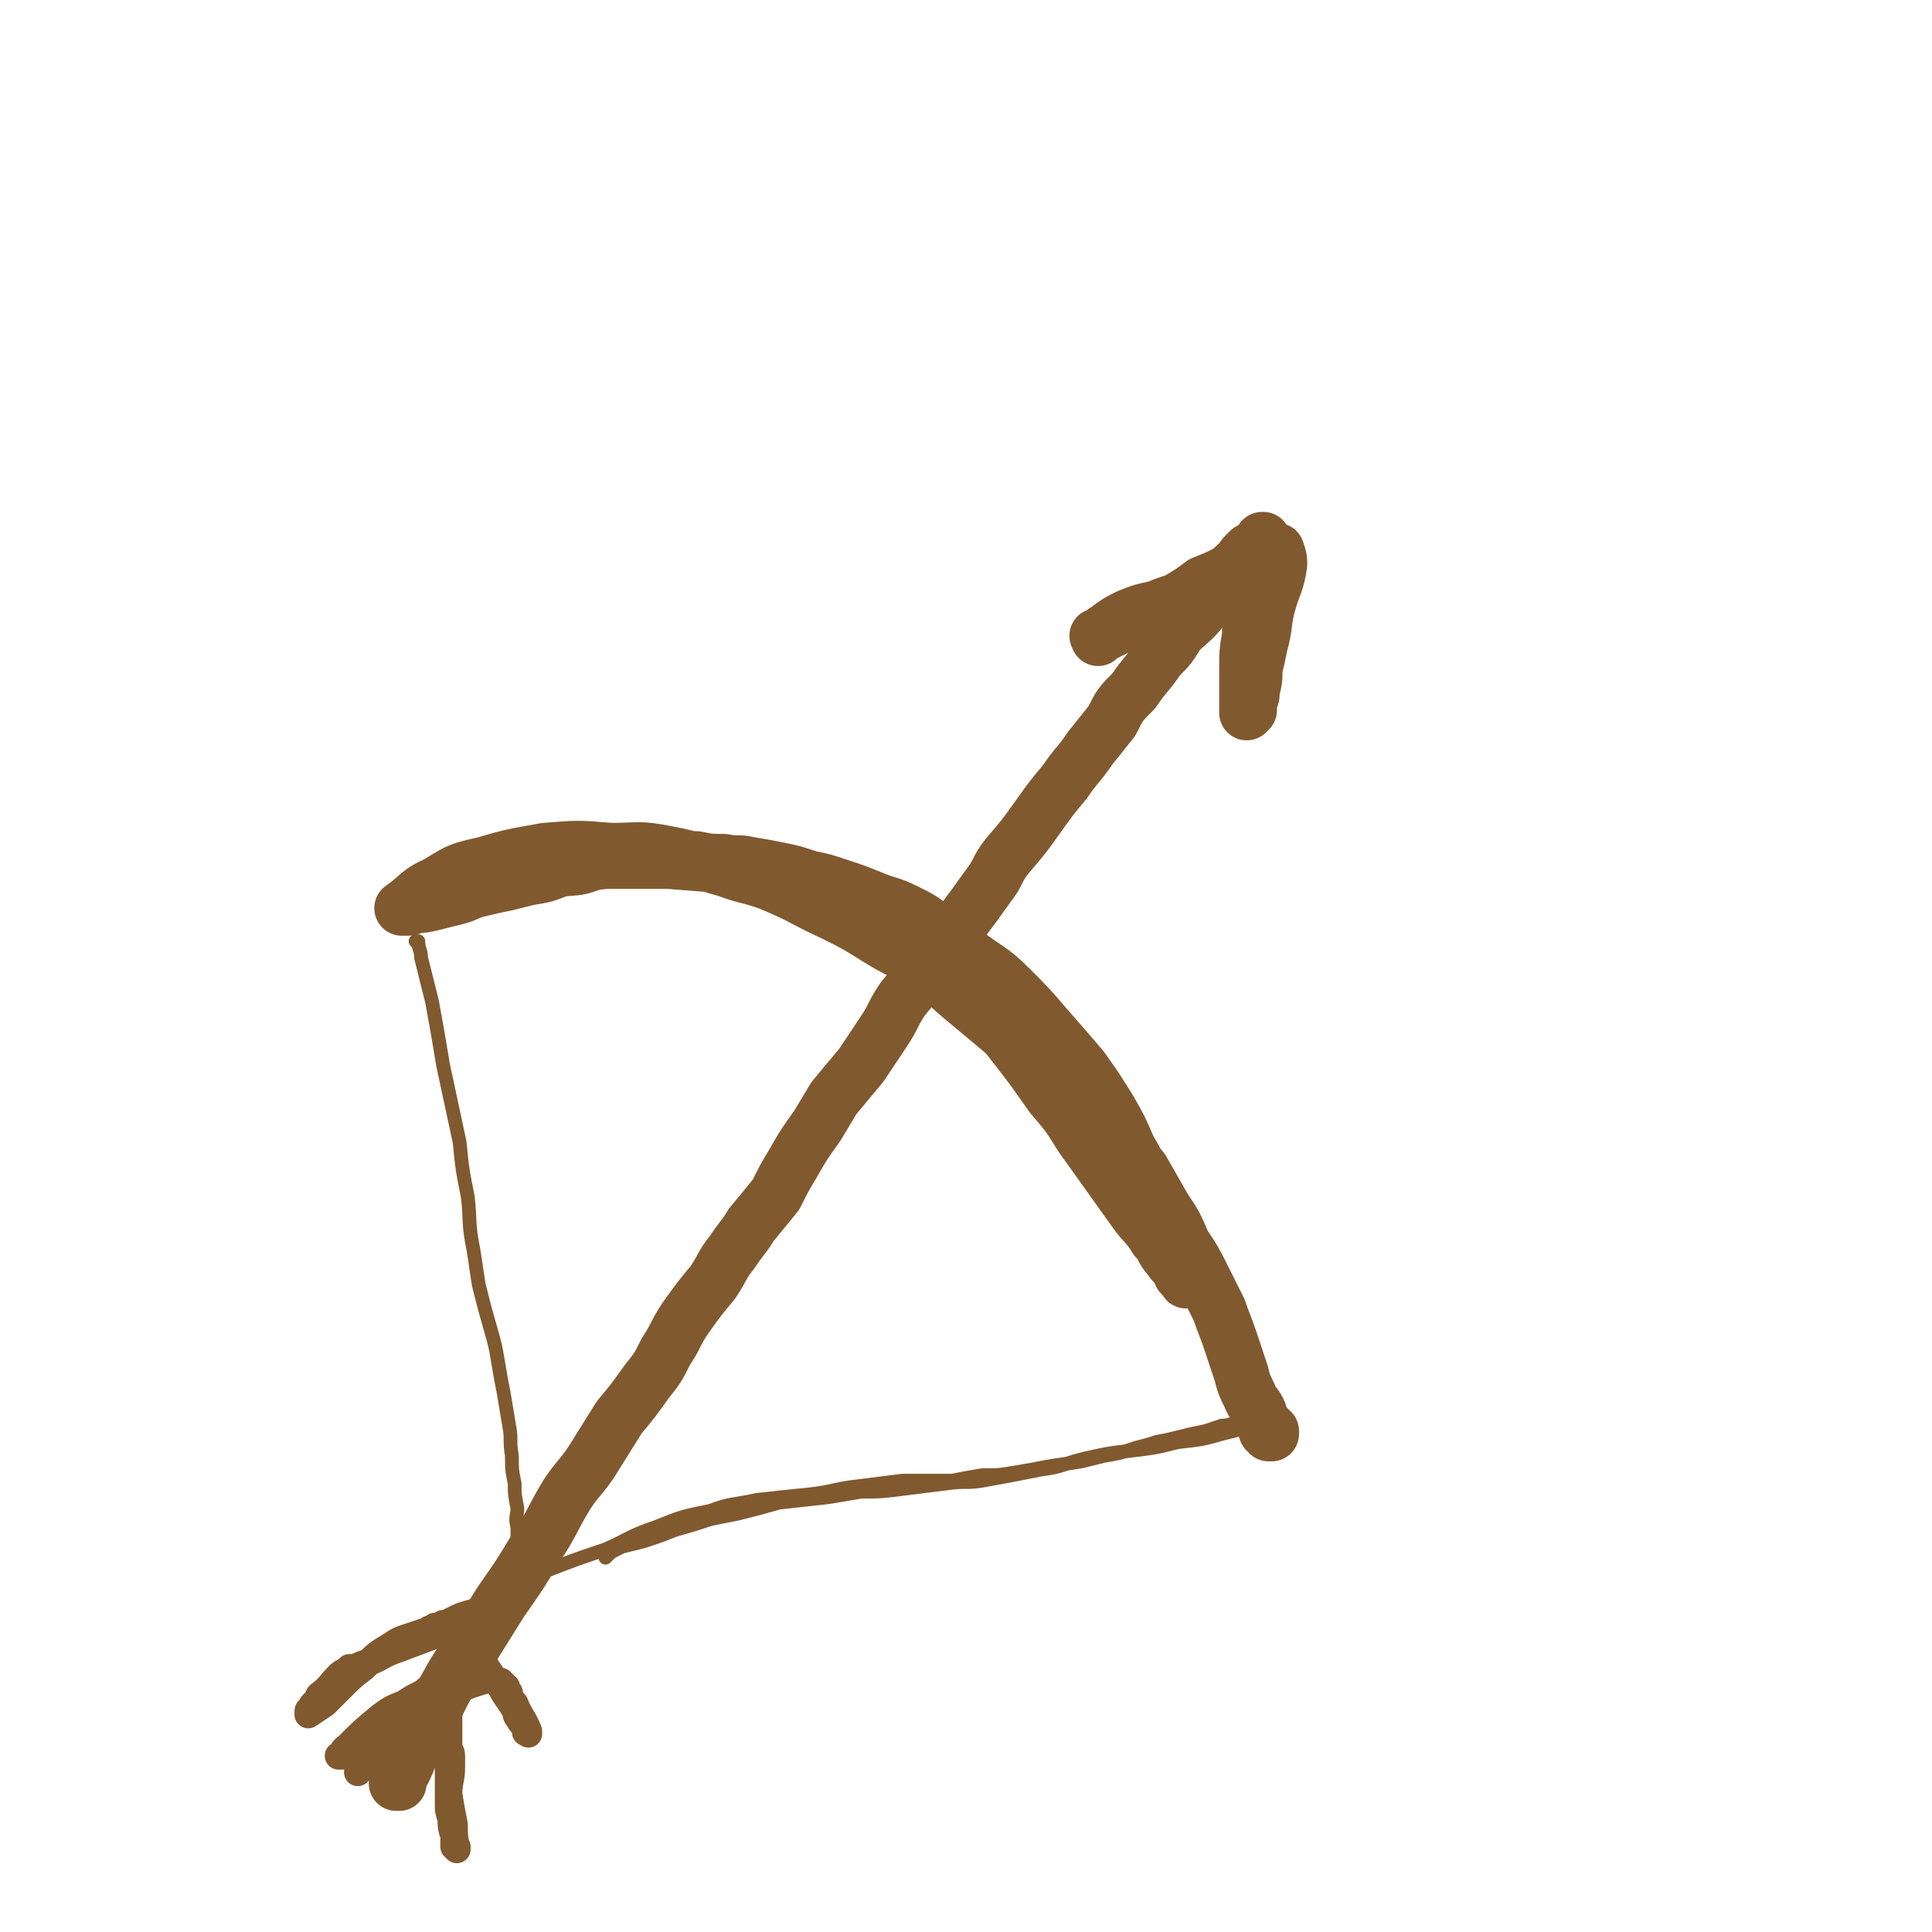
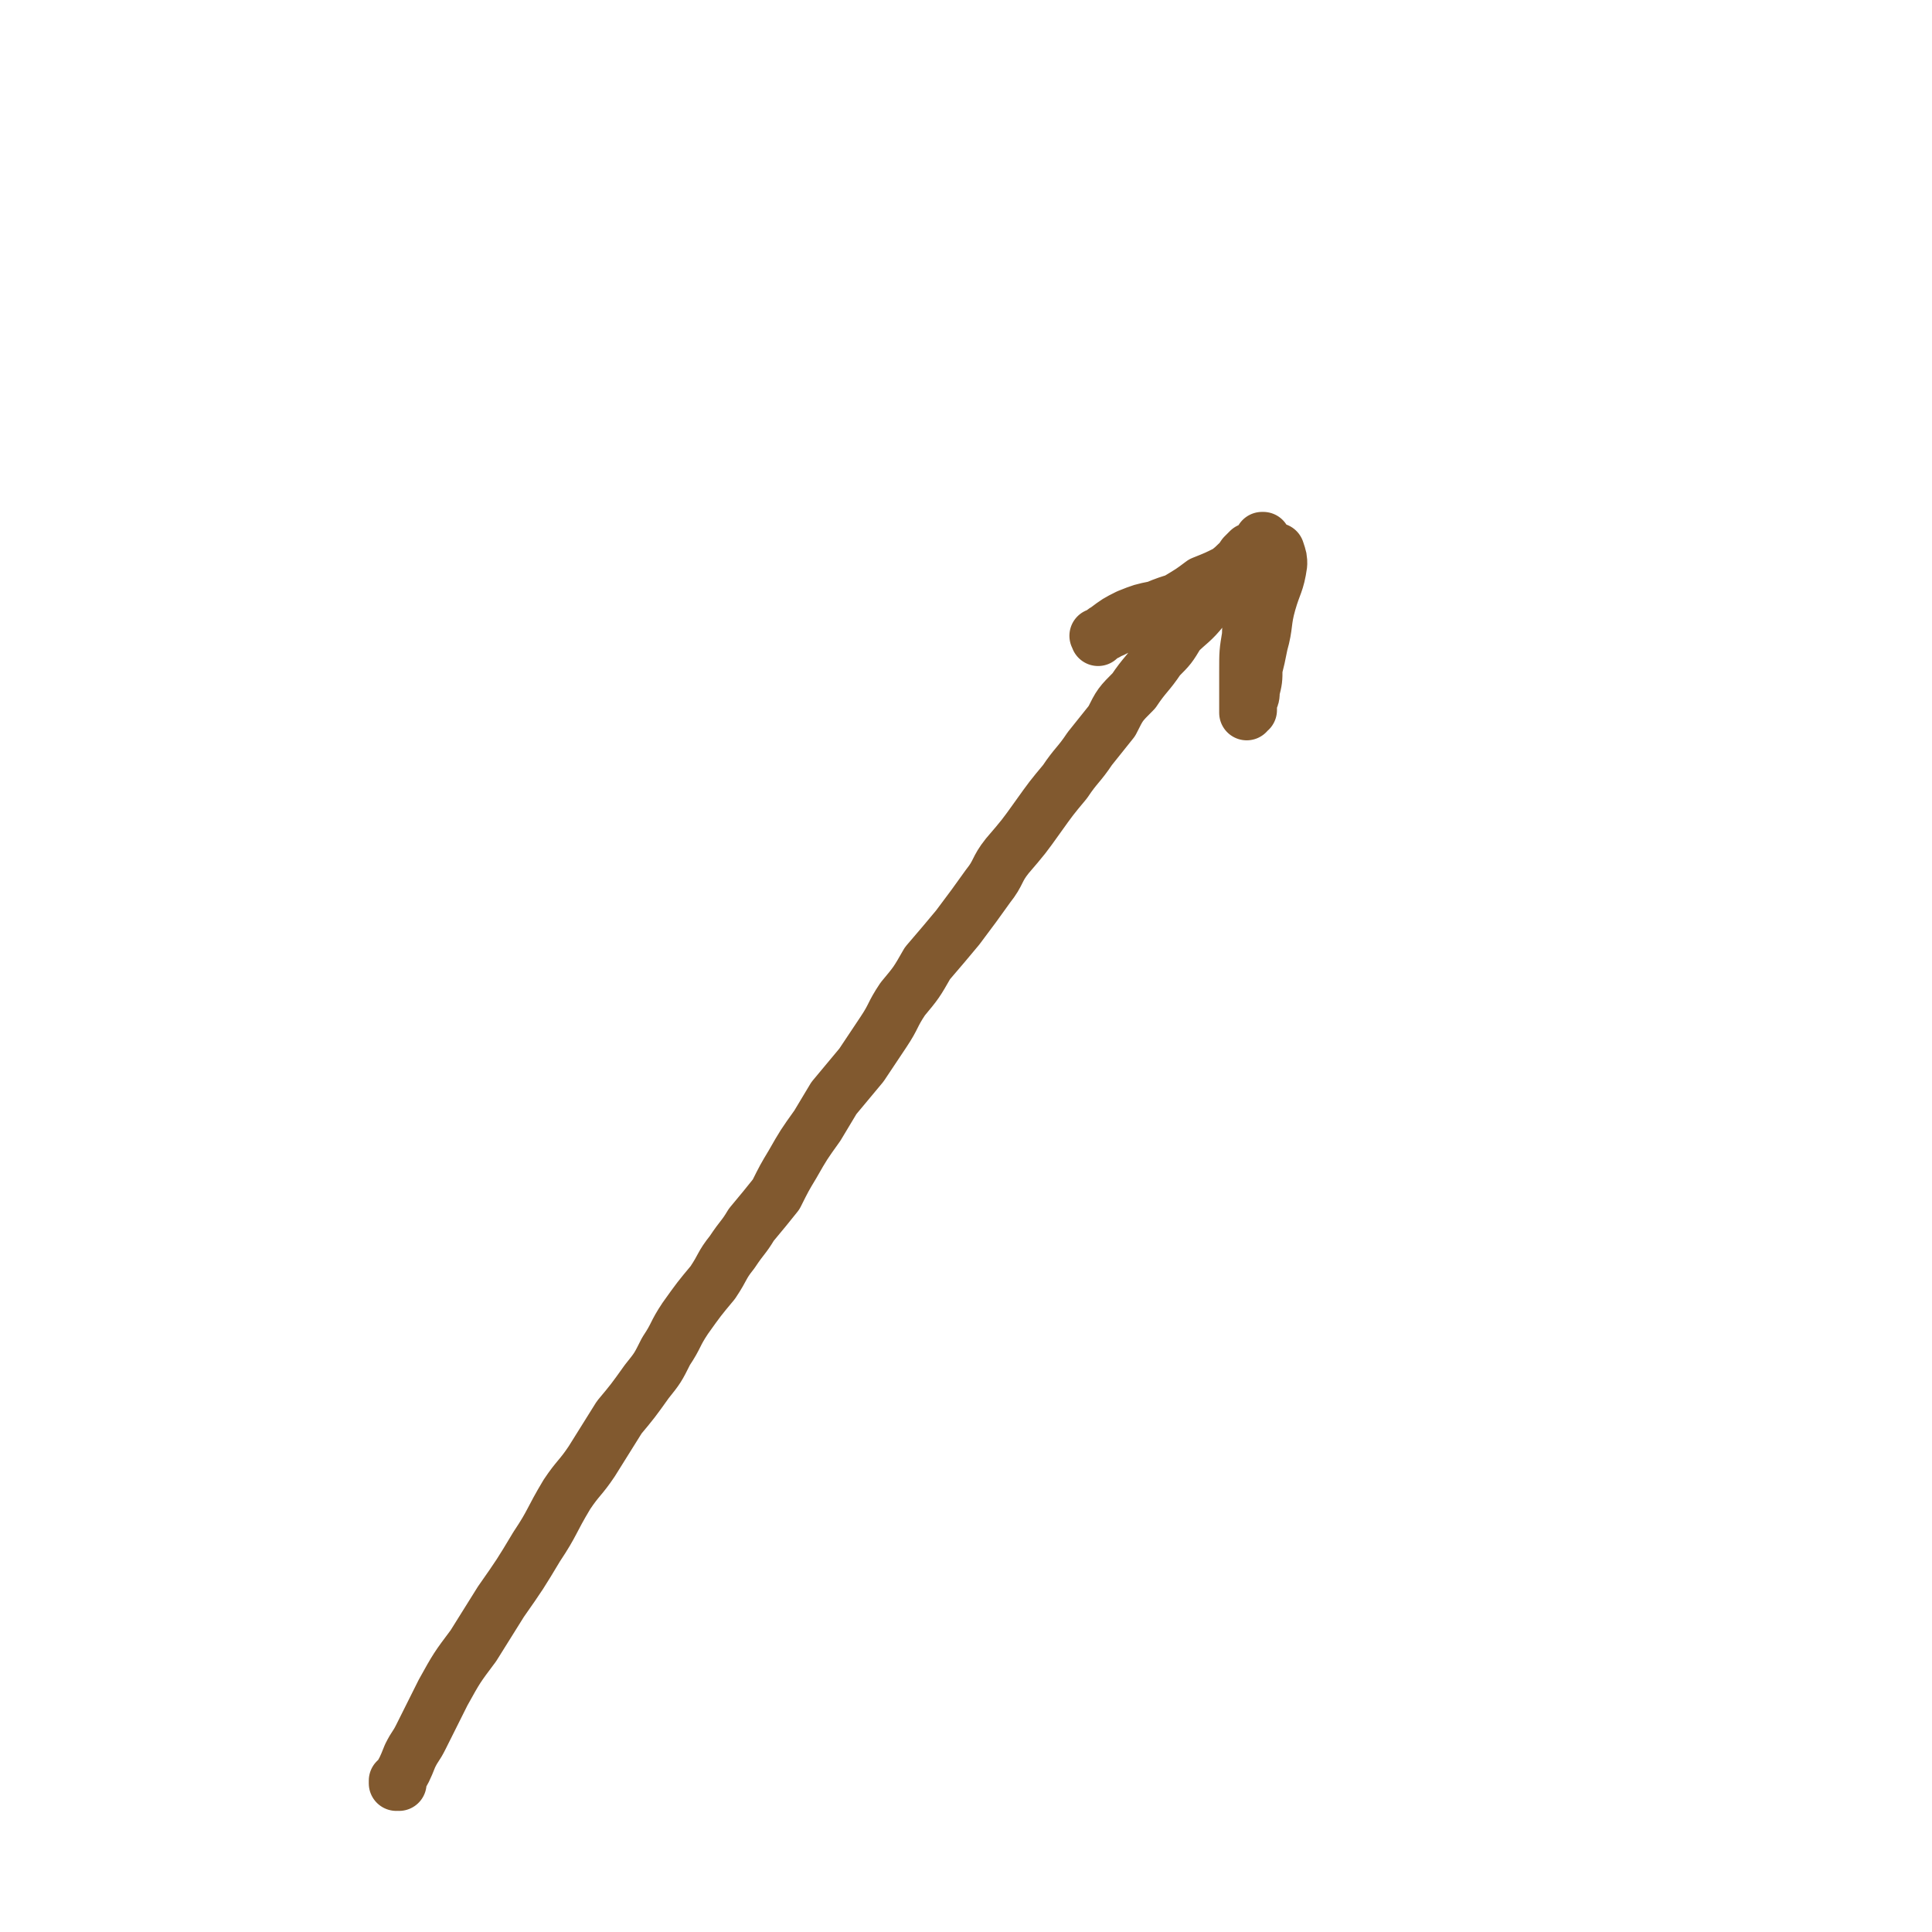
<svg xmlns="http://www.w3.org/2000/svg" viewBox="0 0 702 702" version="1.1">
  <g fill="none" stroke="#81592F" stroke-width="20" stroke-linecap="round" stroke-linejoin="round">
-     <path d="M190,319c-1,0 -1,-1 -1,-1 -1,0 0,0 0,0 4,0 5,-1 9,-2 11,-1 11,-2 22,-3 11,0 12,0 23,0 13,1 13,1 25,2 11,2 11,2 23,5 9,3 10,3 19,7 7,3 7,3 13,7 9,6 9,7 17,14 7,6 7,6 14,13 7,9 7,9 14,18 7,9 7,9 14,19 6,7 6,7 11,15 5,7 5,7 10,14 5,7 5,7 10,14 3,4 4,4 7,9 3,3 2,4 5,7 1,2 2,2 3,4 1,1 1,1 1,2 1,1 1,1 1,1 1,0 1,0 1,1 0,0 0,1 0,0 -3,-9 -3,-9 -7,-19 -3,-7 -3,-7 -7,-14 -3,-8 -3,-8 -7,-15 -3,-7 -3,-7 -7,-14 -5,-8 -5,-8 -10,-15 -6,-7 -6,-7 -13,-15 -6,-7 -6,-7 -13,-14 -6,-6 -7,-6 -14,-11 -6,-5 -6,-6 -13,-10 -5,-4 -5,-4 -11,-7 -6,-3 -6,-2 -13,-5 -5,-2 -5,-2 -11,-4 -6,-2 -6,-2 -11,-3 -6,-2 -6,-2 -11,-3 -5,-1 -5,-1 -11,-2 -4,-1 -4,0 -9,-1 -5,0 -5,0 -10,-1 -5,0 -5,0 -10,0 -6,0 -6,0 -12,0 -4,0 -4,0 -9,0 -4,1 -4,1 -8,2 -5,2 -5,1 -11,2 -5,2 -5,2 -11,3 -4,1 -4,1 -8,2 -5,1 -5,1 -9,2 -5,1 -5,2 -9,3 -4,1 -4,1 -8,2 -4,1 -4,1 -7,1 -2,1 -2,1 -3,1 -1,0 -1,0 -1,0 -1,0 -1,0 -1,0 0,0 0,0 0,0 7,-5 6,-6 13,-9 8,-5 8,-5 17,-7 10,-3 11,-3 22,-5 12,-1 12,-1 24,0 10,0 10,-1 20,1 11,2 11,3 22,6 8,3 8,2 16,5 12,5 12,6 23,11 8,4 8,4 16,9 8,5 8,4 16,9 8,6 7,6 14,12 6,5 6,5 12,10 7,6 7,6 13,11 6,5 6,5 12,10 6,5 6,5 12,11 4,5 4,5 8,10 4,6 5,6 9,11 4,7 4,7 8,14 4,6 4,6 7,13 4,6 4,6 7,12 3,6 3,6 6,12 2,6 2,5 4,11 2,6 2,6 4,12 1,4 1,4 3,8 1,3 2,3 3,5 1,2 1,2 1,4 1,1 1,1 1,1 1,1 0,1 1,2 0,0 0,0 1,0 0,0 -1,1 -1,1 1,0 1,-1 1,0 0,0 0,0 0,0 0,0 1,0 1,0 0,1 0,1 0,1 0,0 0,0 0,0 0,0 -1,0 -1,0 " />
-   </g>
+     </g>
  <g fill="none" stroke="#81592F" stroke-width="5" stroke-linecap="round" stroke-linejoin="round">
-     <path d="M152,343c0,0 -1,-1 -1,-1 0,0 0,0 1,0 0,0 0,0 0,0 0,3 1,3 1,6 2,8 2,8 4,16 2,11 2,11 4,23 3,14 3,14 6,28 1,10 1,10 3,20 1,9 0,9 2,19 1,6 1,7 2,13 2,8 2,8 4,15 2,7 2,7 3,13 1,6 1,6 2,11 1,6 1,6 2,12 1,5 0,5 1,11 0,5 0,5 1,10 0,4 0,4 1,9 0,3 -1,3 0,7 0,2 0,2 0,5 1,3 0,3 0,6 0,1 1,1 1,2 0,1 0,1 0,2 0,0 0,0 0,1 0,0 0,0 0,0 0,0 0,0 0,1 0,0 0,0 0,0 1,1 2,1 3,0 6,-1 6,-1 11,-3 8,-3 8,-3 17,-6 9,-4 9,-5 18,-8 10,-4 10,-4 20,-6 8,-3 8,-2 17,-4 9,-1 9,-1 19,-2 9,-1 9,-2 18,-3 8,-1 8,-1 16,-2 9,0 9,0 18,0 5,-1 5,-1 11,-2 6,0 6,0 12,-1 6,-1 6,-1 11,-2 6,-1 7,-1 13,-2 4,-1 4,-1 8,-2 6,-1 6,-1 12,-3 4,-1 4,-1 7,-2 5,-1 5,-1 9,-2 4,-1 4,-1 9,-2 3,-1 3,-1 6,-2 3,0 3,-1 7,-1 2,0 2,0 5,0 1,0 1,0 2,-1 0,0 0,0 1,0 0,0 0,0 0,0 1,0 1,0 1,0 0,0 0,0 0,0 -8,3 -8,3 -16,5 -7,2 -7,2 -16,3 -8,2 -8,2 -16,3 -9,1 -9,1 -18,3 -8,2 -8,3 -16,4 -10,2 -10,2 -21,4 -6,1 -6,0 -13,1 -8,1 -8,1 -16,2 -8,1 -8,1 -15,1 -6,1 -6,1 -12,2 -9,1 -9,1 -18,2 -7,2 -7,2 -15,4 -5,1 -5,1 -10,2 -6,2 -6,2 -13,4 -5,2 -5,2 -11,4 -4,1 -4,1 -8,2 -2,1 -2,1 -4,2 -1,1 -1,1 -2,2 " />
-   </g>
+     </g>
  <g fill="none" stroke="#81592F" stroke-width="20" stroke-linecap="round" stroke-linejoin="round">
    <path d="M145,648c0,0 -1,-1 -1,-1 0,0 0,0 0,1 0,0 0,0 0,0 3,-5 3,-5 5,-10 0,0 0,0 0,0 2,-4 2,-3 4,-7 4,-8 4,-8 8,-16 5,-9 5,-9 11,-17 5,-8 5,-8 10,-16 7,-10 7,-10 13,-20 6,-9 5,-9 11,-19 4,-6 5,-6 9,-12 5,-8 5,-8 10,-16 5,-6 5,-6 10,-13 4,-5 4,-5 7,-11 4,-6 3,-6 7,-12 5,-7 5,-7 10,-13 4,-6 3,-6 7,-11 4,-6 4,-5 7,-10 5,-6 5,-6 9,-11 3,-6 3,-6 6,-11 4,-7 4,-7 9,-14 3,-5 3,-5 6,-10 5,-6 5,-6 10,-12 4,-6 4,-6 8,-12 4,-6 3,-6 7,-12 5,-6 5,-6 9,-13 6,-7 6,-7 11,-13 6,-8 6,-8 11,-15 4,-5 3,-6 7,-11 6,-7 6,-7 11,-14 5,-7 5,-7 10,-13 4,-6 5,-6 9,-12 4,-5 4,-5 8,-10 3,-6 3,-6 8,-11 4,-6 5,-6 9,-12 4,-4 4,-4 7,-9 4,-4 5,-4 9,-9 3,-4 3,-4 7,-8 2,-3 2,-3 4,-6 2,-2 2,-2 4,-5 1,-1 1,-1 2,-2 1,0 1,0 2,-1 1,0 1,0 1,-1 0,0 0,0 1,0 0,0 0,0 0,-1 0,0 0,0 0,0 1,0 1,0 1,-1 0,0 0,0 0,0 0,1 0,0 0,0 -1,0 0,0 0,0 -2,3 -3,3 -6,6 -4,3 -3,3 -7,6 -4,2 -4,2 -9,4 -4,3 -4,3 -9,6 -2,1 -2,1 -4,2 -1,0 -1,0 -2,1 0,0 0,0 -1,1 0,0 0,0 -1,0 0,0 0,0 -1,0 0,1 1,1 1,1 0,0 -1,0 -1,0 0,0 0,0 -1,1 -2,0 -2,0 -4,1 -3,1 -3,1 -6,2 -2,1 -2,1 -4,2 -1,0 -1,0 -2,1 0,0 0,0 -1,0 -1,1 -1,1 -1,1 -1,0 -1,0 -1,0 -1,0 0,0 0,1 0,0 0,0 0,0 1,-1 1,-2 3,-3 4,-3 4,-3 8,-5 5,-2 5,-2 10,-3 7,-3 7,-2 13,-5 4,-1 4,-1 8,-3 4,-2 4,-2 9,-5 4,-1 3,-2 7,-4 2,0 2,0 3,-1 1,0 1,-1 2,-1 0,-1 0,-1 1,-1 0,0 0,0 1,0 0,0 0,0 0,-1 0,0 0,0 0,0 0,0 0,0 0,0 1,3 1,3 1,5 -1,7 -2,7 -4,14 -2,7 -1,8 -3,15 -1,5 -1,5 -2,9 0,4 0,4 -1,8 0,2 0,2 -1,4 0,1 0,1 0,2 0,0 0,1 0,1 0,0 -1,0 -1,0 0,1 0,1 0,1 0,0 0,0 0,0 0,-7 0,-7 0,-15 0,-7 0,-7 1,-13 0,-5 1,-5 1,-10 0,-2 0,-2 0,-5 0,0 0,0 1,-1 0,-1 0,-1 0,-1 0,-1 0,-1 0,-2 0,0 0,0 0,0 0,0 0,0 0,0 1,1 0,0 0,0 " />
  </g>
  <g fill="none" stroke="#81592F" stroke-width="10" stroke-linecap="round" stroke-linejoin="round">
-     <path d="M176,588c0,-1 -1,-1 -1,-1 0,-1 0,0 1,0 0,0 0,0 0,0 0,0 0,-1 -1,0 -3,0 -3,1 -7,3 -3,1 -4,0 -7,1 -2,0 -2,1 -3,1 -1,0 -1,0 -2,0 0,1 0,1 -1,1 0,0 0,0 0,0 0,0 0,0 0,0 5,-2 5,-2 9,-4 4,-2 4,-2 8,-3 2,-1 2,-1 5,-2 1,-1 1,-1 2,-1 1,-1 1,-1 2,-1 0,0 0,0 0,0 0,-1 0,-1 1,-1 0,0 0,0 0,0 -5,3 -5,3 -10,6 -5,3 -5,3 -11,6 -8,3 -8,3 -16,6 -6,2 -6,3 -11,5 -3,1 -3,1 -5,2 -1,0 -1,0 -1,0 -1,0 -1,0 -1,0 -1,1 -1,1 -1,1 -2,1 -2,1 -3,2 -3,3 -3,4 -7,7 -1,2 -1,2 -2,3 -1,1 -1,1 -1,2 -1,1 -1,0 -1,1 0,0 0,0 0,1 0,0 0,0 0,0 3,-2 3,-2 6,-4 3,-3 3,-3 6,-6 4,-4 4,-4 8,-7 5,-5 5,-5 10,-8 3,-2 3,-2 6,-3 3,-1 3,-1 6,-2 1,0 1,0 2,0 1,0 1,0 2,-1 0,0 0,-1 0,-1 1,0 2,1 2,1 0,0 0,-1 0,-1 0,0 0,0 1,0 0,0 0,0 0,-1 0,0 0,0 0,0 0,0 0,0 1,0 1,1 1,0 2,1 3,2 3,2 5,4 3,4 3,4 6,8 3,5 3,5 7,10 2,4 2,3 5,8 1,2 0,2 2,4 0,1 1,1 2,3 0,0 0,0 0,0 0,1 0,1 0,1 0,1 0,0 1,1 0,0 0,0 0,0 0,0 0,0 -1,-1 0,0 1,0 1,0 -2,-5 -3,-5 -5,-10 -1,-1 -1,-1 -2,-3 0,0 0,0 0,-1 -1,0 0,-1 -1,-1 0,0 0,0 -1,-1 0,0 1,0 1,0 -1,0 -1,0 -1,0 -1,0 0,-1 0,-1 0,0 -1,0 -1,0 0,0 1,0 0,-1 0,0 0,1 0,1 -2,-1 -2,-2 -4,-2 -7,2 -7,2 -14,5 -7,4 -7,4 -14,8 -4,2 -4,2 -9,5 -3,2 -3,2 -6,4 -3,1 -3,1 -6,3 -2,1 -2,1 -4,2 0,0 1,0 1,0 -1,1 -1,1 -2,1 0,0 -1,0 -1,0 0,0 1,0 1,0 0,0 0,0 0,0 1,-1 0,-2 2,-3 6,-6 6,-6 12,-11 4,-3 4,-3 9,-5 3,-2 3,-2 7,-4 1,-1 1,-1 3,-2 0,0 0,0 0,0 1,0 1,0 1,-1 0,0 0,-1 0,-1 1,0 1,0 1,1 1,1 2,0 3,2 1,4 0,4 1,8 0,5 0,5 0,10 0,5 0,5 0,9 0,3 0,3 0,6 0,4 0,4 0,8 0,3 0,3 1,6 0,3 0,3 1,6 0,1 0,1 0,2 0,1 0,1 0,2 0,0 1,0 1,0 0,0 0,0 0,1 0,0 0,0 0,0 -1,-4 -1,-5 -1,-9 -1,-5 -1,-5 -2,-11 0,-5 1,-5 1,-10 0,-2 0,-2 0,-4 0,-2 -1,-2 -1,-3 -1,-1 -1,-1 -1,-3 0,-1 0,-1 -1,-2 -1,0 -1,-1 -3,-1 -3,0 -4,1 -7,2 -4,1 -4,1 -7,3 -3,1 -3,2 -6,4 -1,1 -1,0 -3,1 -1,1 -1,2 -2,3 -1,0 -1,0 -2,0 0,1 -1,1 -1,2 " />
-   </g>
+     </g>
</svg>